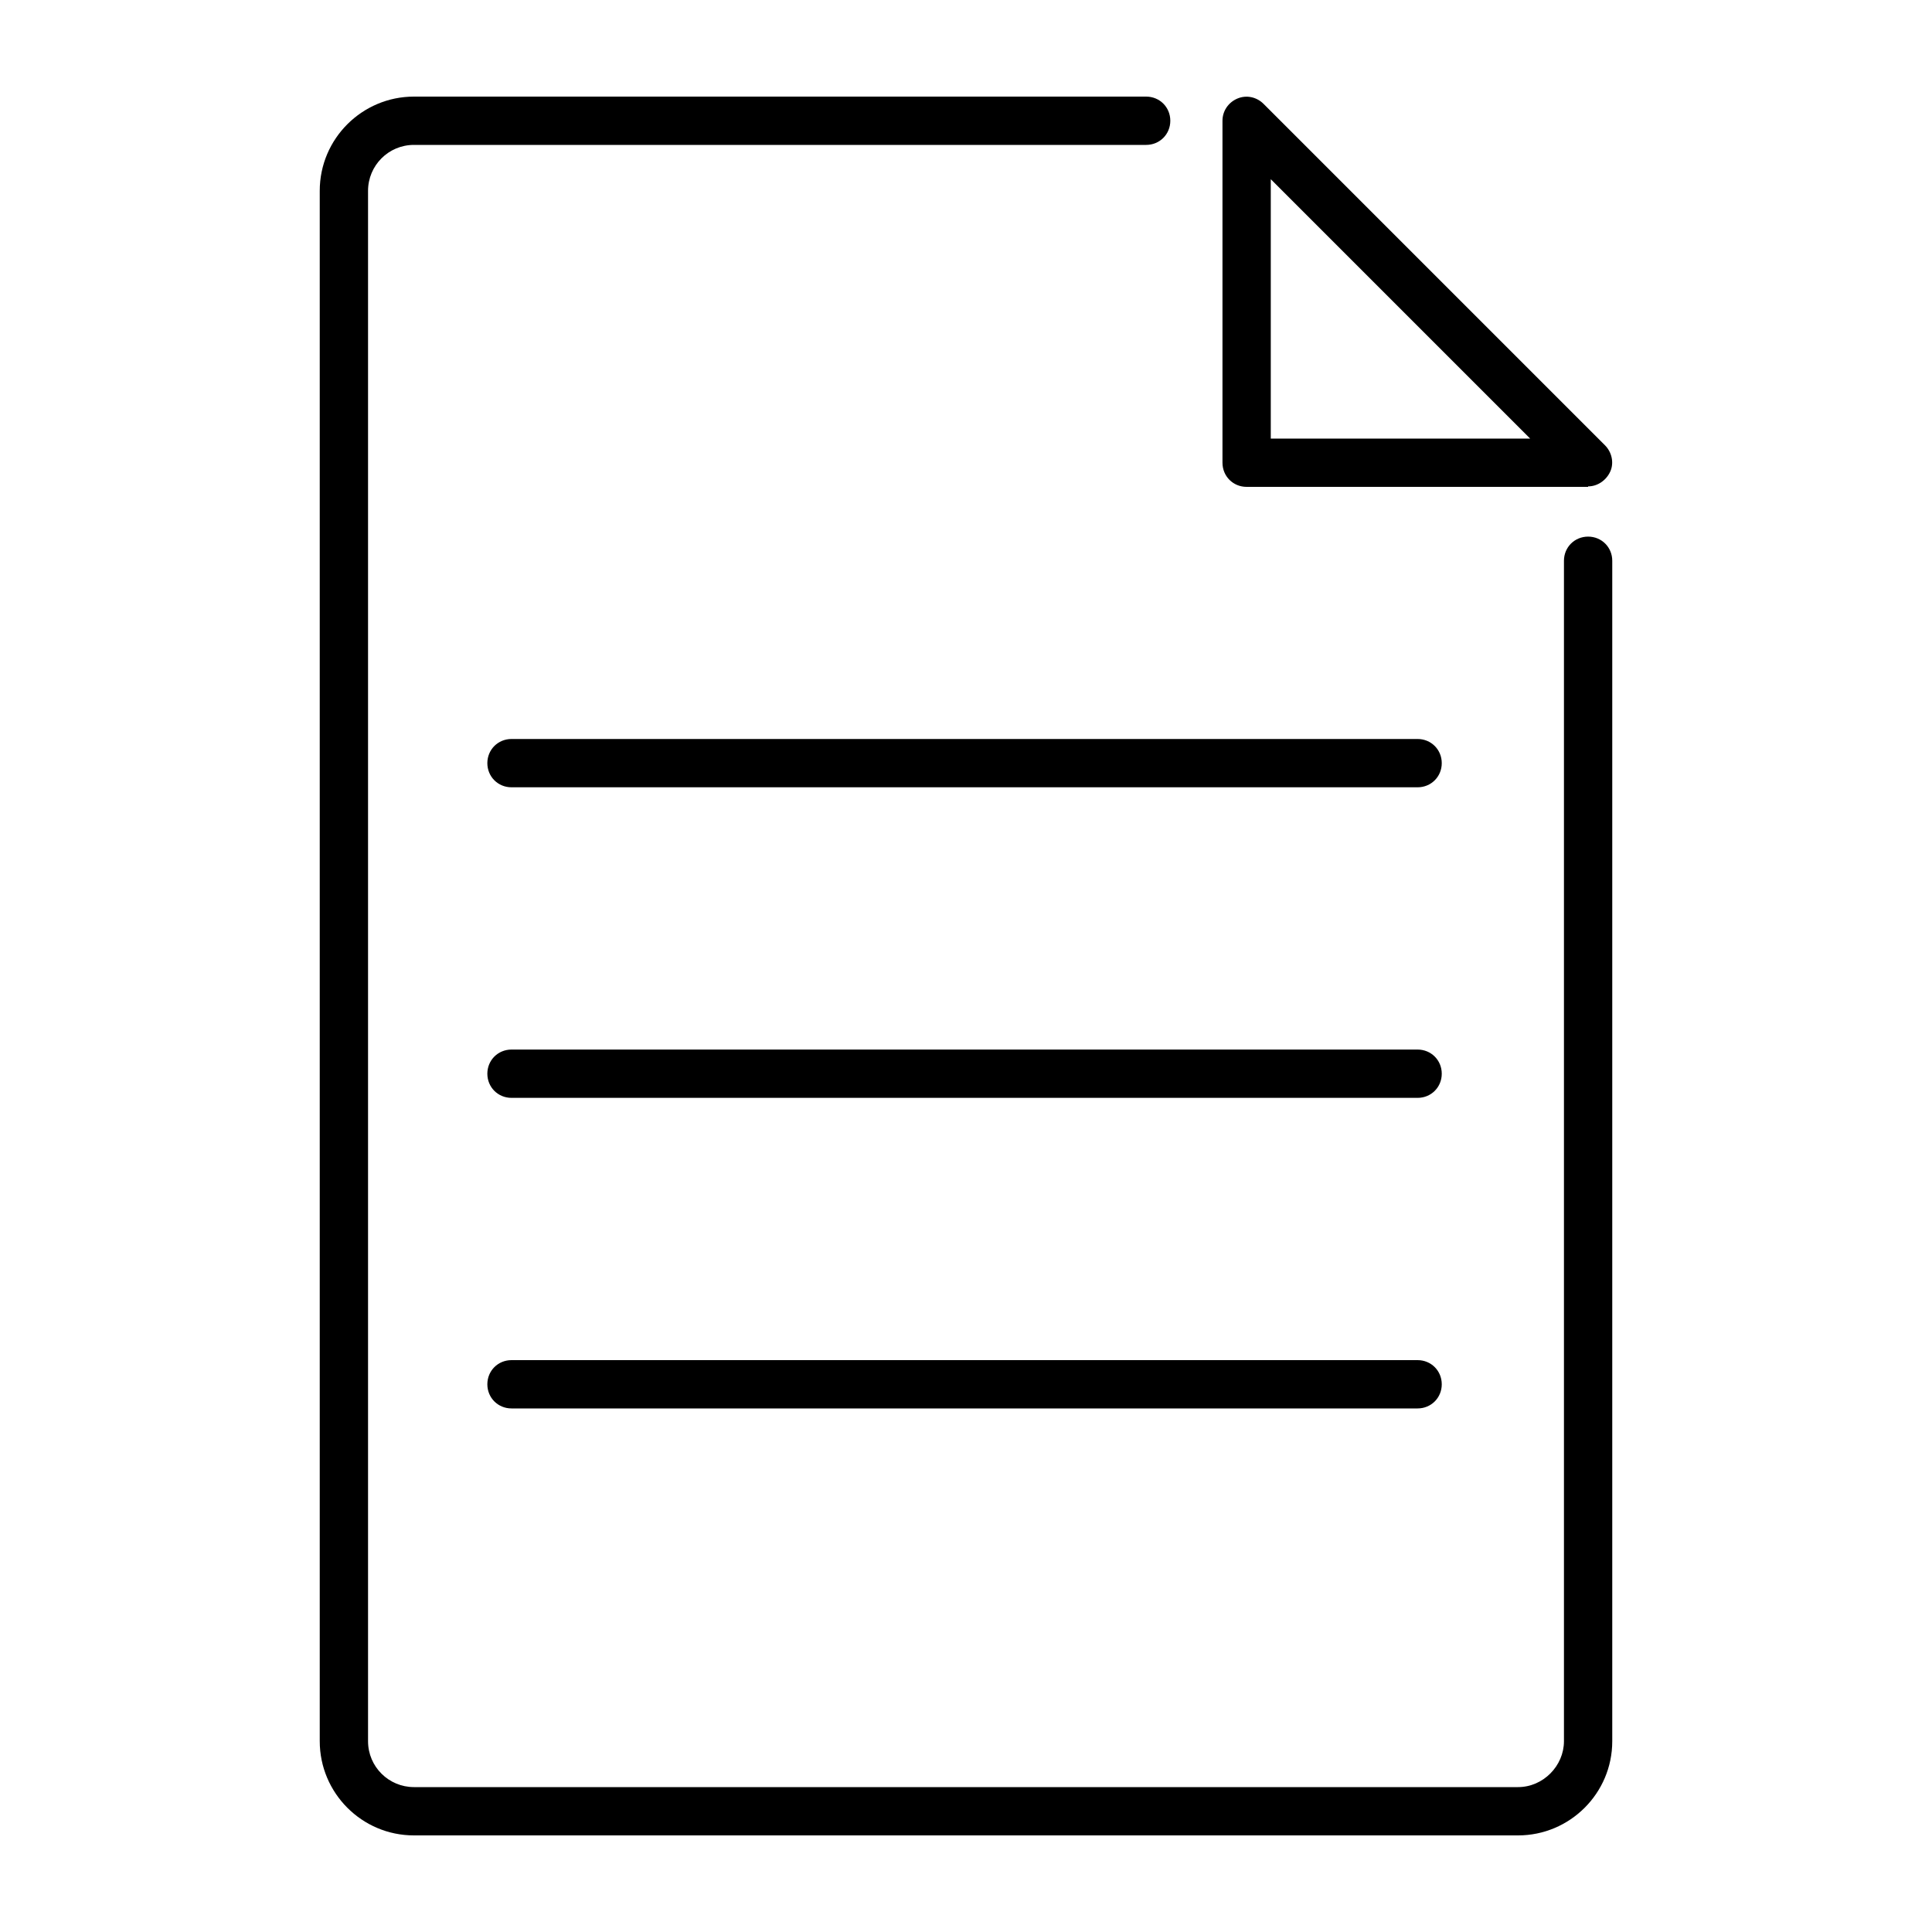
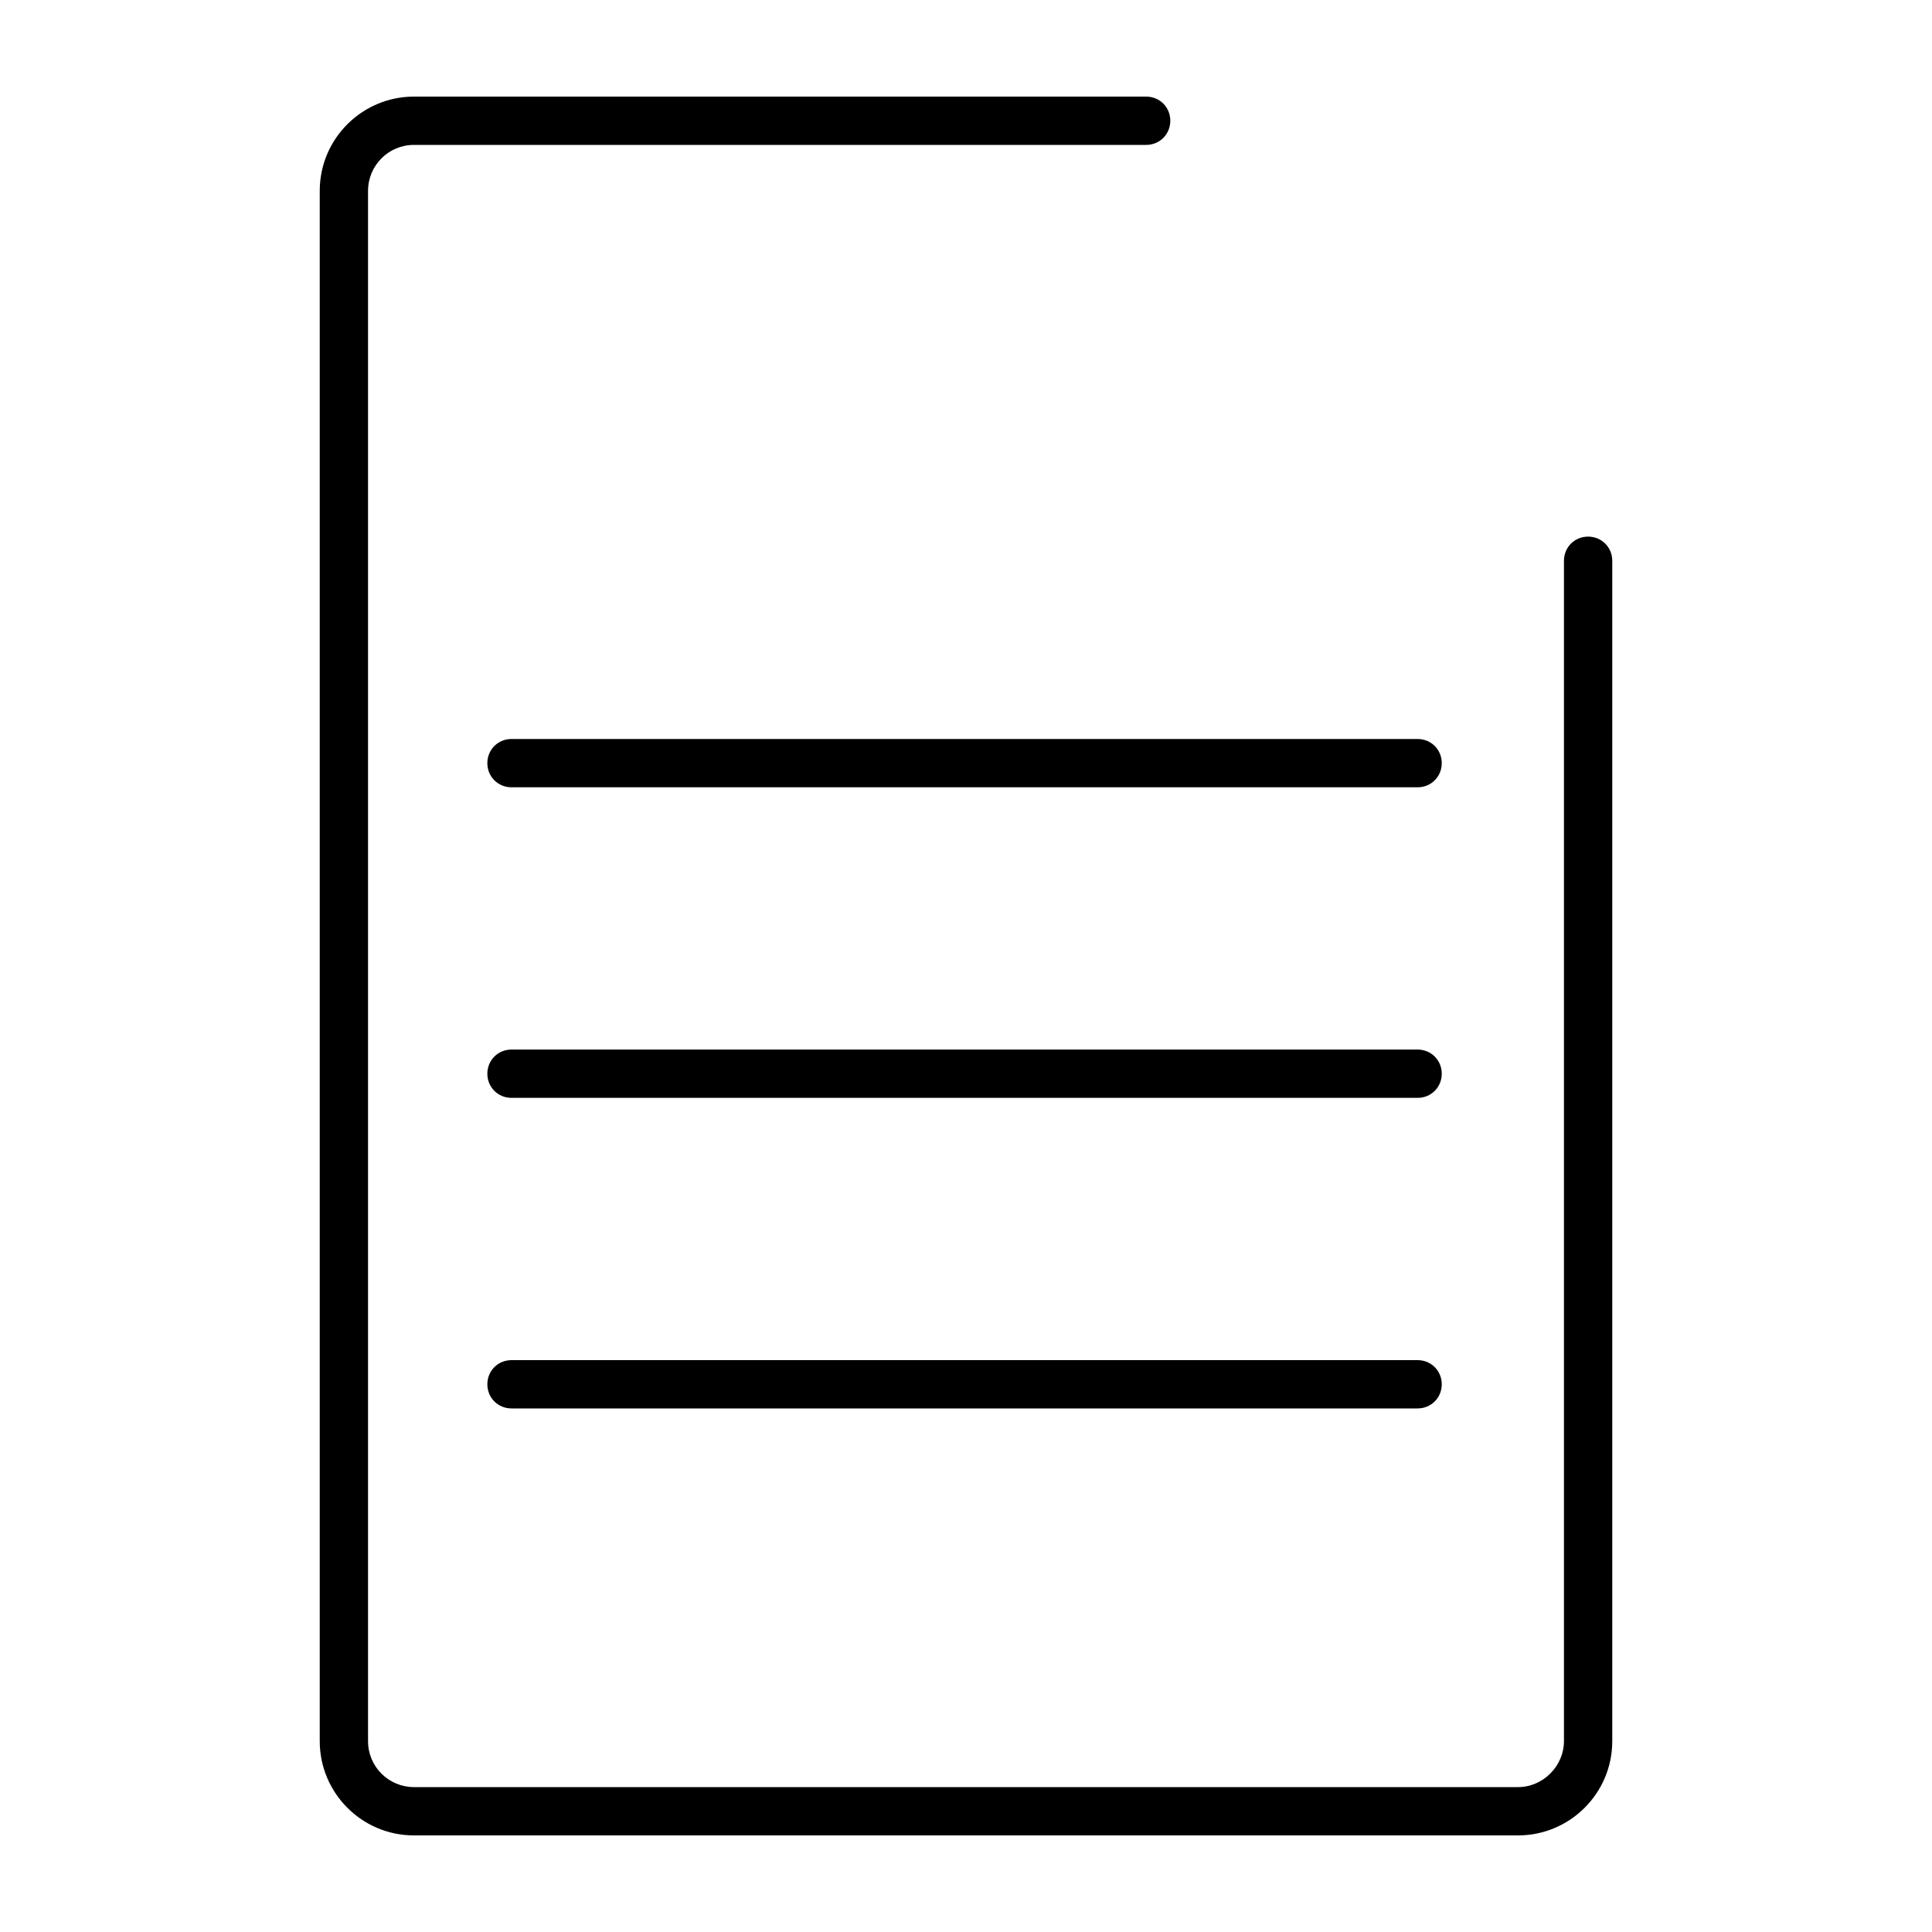
<svg xmlns="http://www.w3.org/2000/svg" viewBox="0 0 1024 1024" fill="currentColor" aria-hidden="true">
  <path d="M804.608 972.8h-585.216c-27.648 0-49.92-22.528-49.92-49.92v-821.76c0-27.648 22.528-49.92 49.92-49.92h388.096c7.168 0 12.8 5.632 12.8 12.8s-5.632 12.8-12.8 12.8h-388.096c-13.568 0-24.32 11.008-24.32 24.32v821.76c0 13.568 11.008 24.32 24.32 24.32h585.216c13.312 0 24.32-11.264 24.32-24.32v-625.664c0-7.168 5.632-12.8 12.8-12.8s12.8 5.632 12.8 12.8v625.664c0 27.648-22.528 49.92-49.92 49.92z" />
-   <path d="M841.728 258.048h-180.992c-7.168 0-12.8-5.632-12.8-12.8v-181.248c0-5.12 3.072-9.728 7.936-11.776s10.24-0.768 13.824 2.816l180.992 180.992c3.584 3.584 4.864 9.216 2.816 13.824s-6.656 7.936-11.776 7.936zM673.536 232.448h137.472l-137.472-137.472v137.472z" />
  <path d="M751.36 417.28h-480.256c-7.168 0-12.8-5.632-12.8-12.8s5.632-12.8 12.8-12.8h480.256c7.168 0 12.8 5.632 12.8 12.8s-5.632 12.8-12.8 12.8z" />
  <path d="M751.36 581.888h-480.256c-7.168 0-12.8-5.632-12.8-12.8s5.632-12.8 12.8-12.8h480.256c7.168 0 12.8 5.632 12.8 12.8s-5.632 12.8-12.8 12.8z" />
  <path d="M751.36 746.496h-480.256c-7.168 0-12.8-5.632-12.8-12.8s5.632-12.8 12.8-12.8h480.256c7.168 0 12.8 5.632 12.8 12.8s-5.632 12.8-12.8 12.8z" />
</svg>